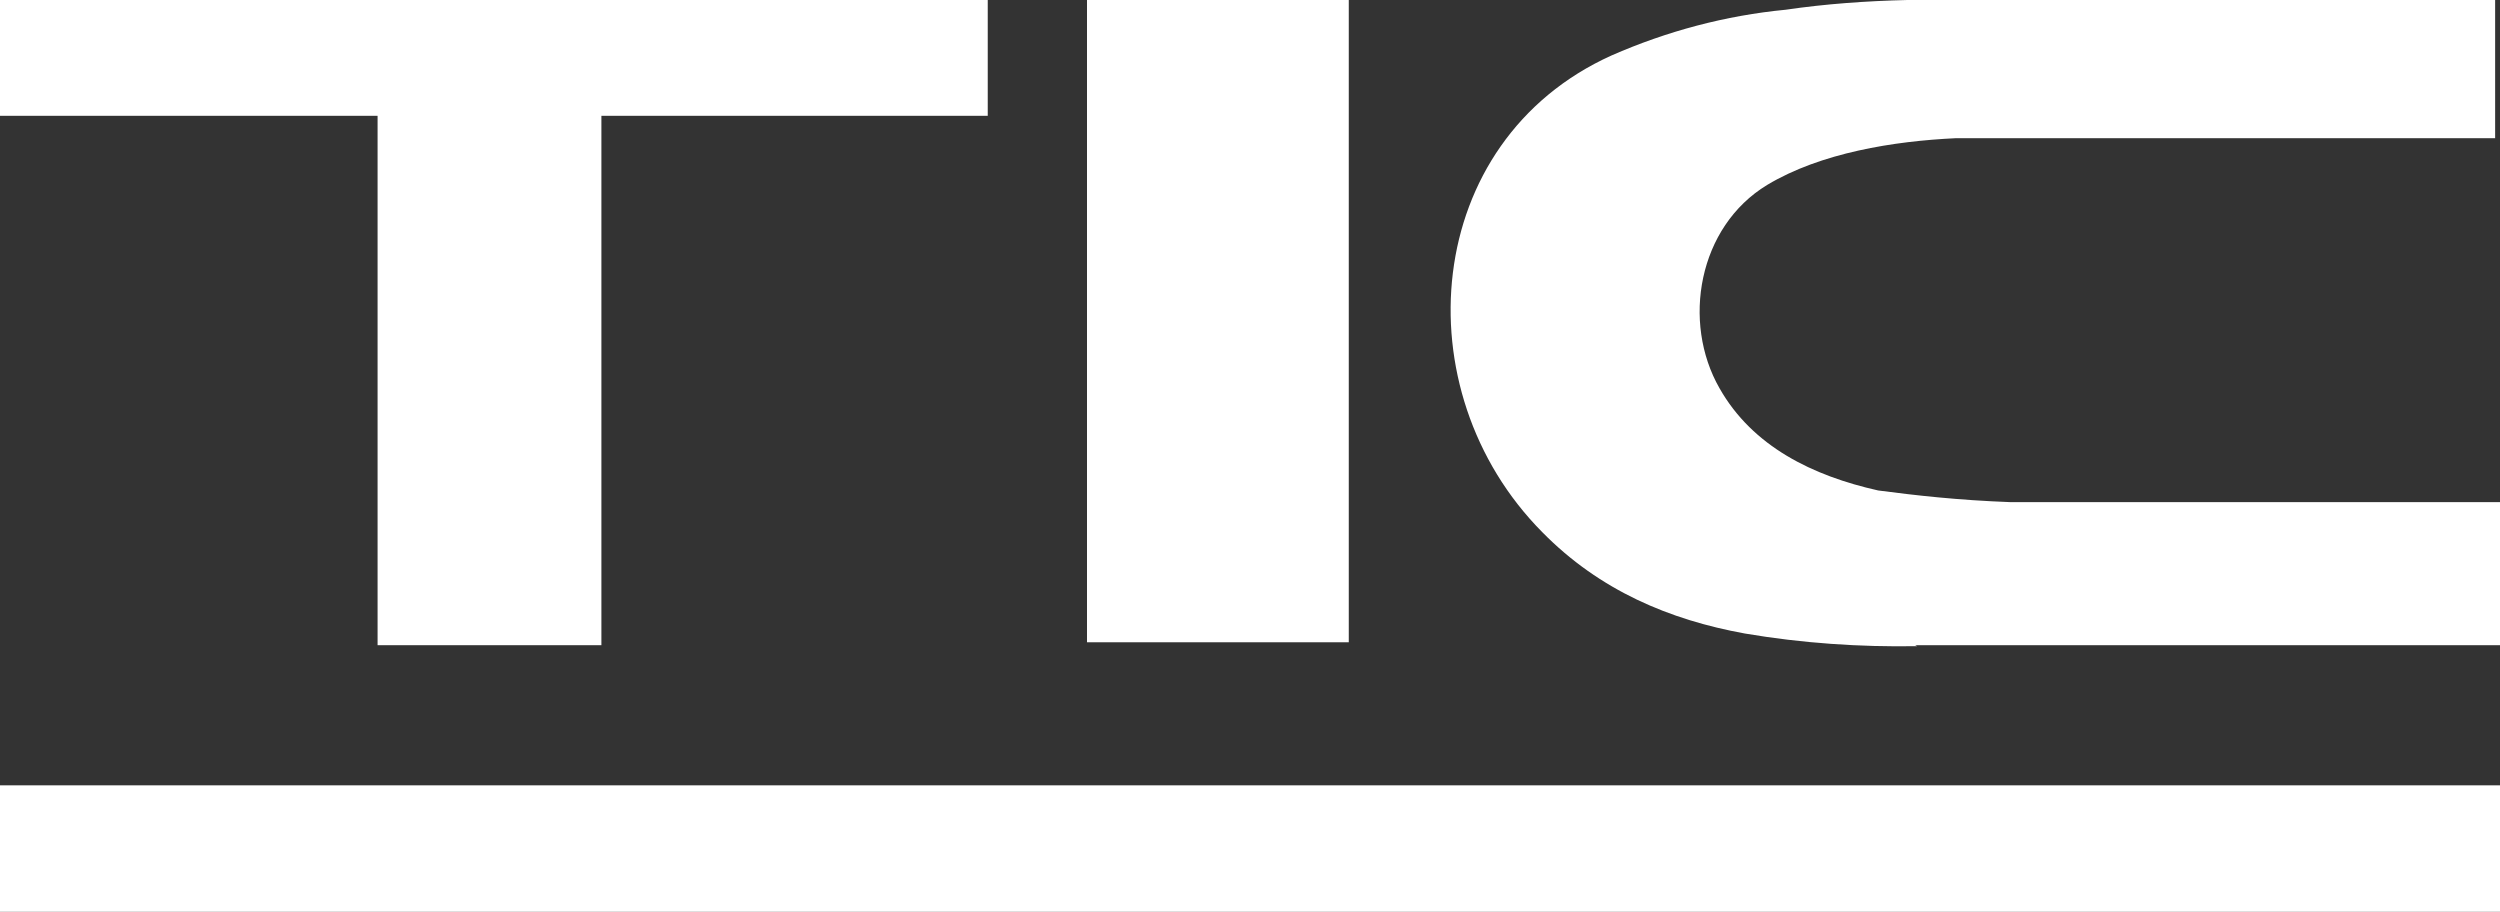
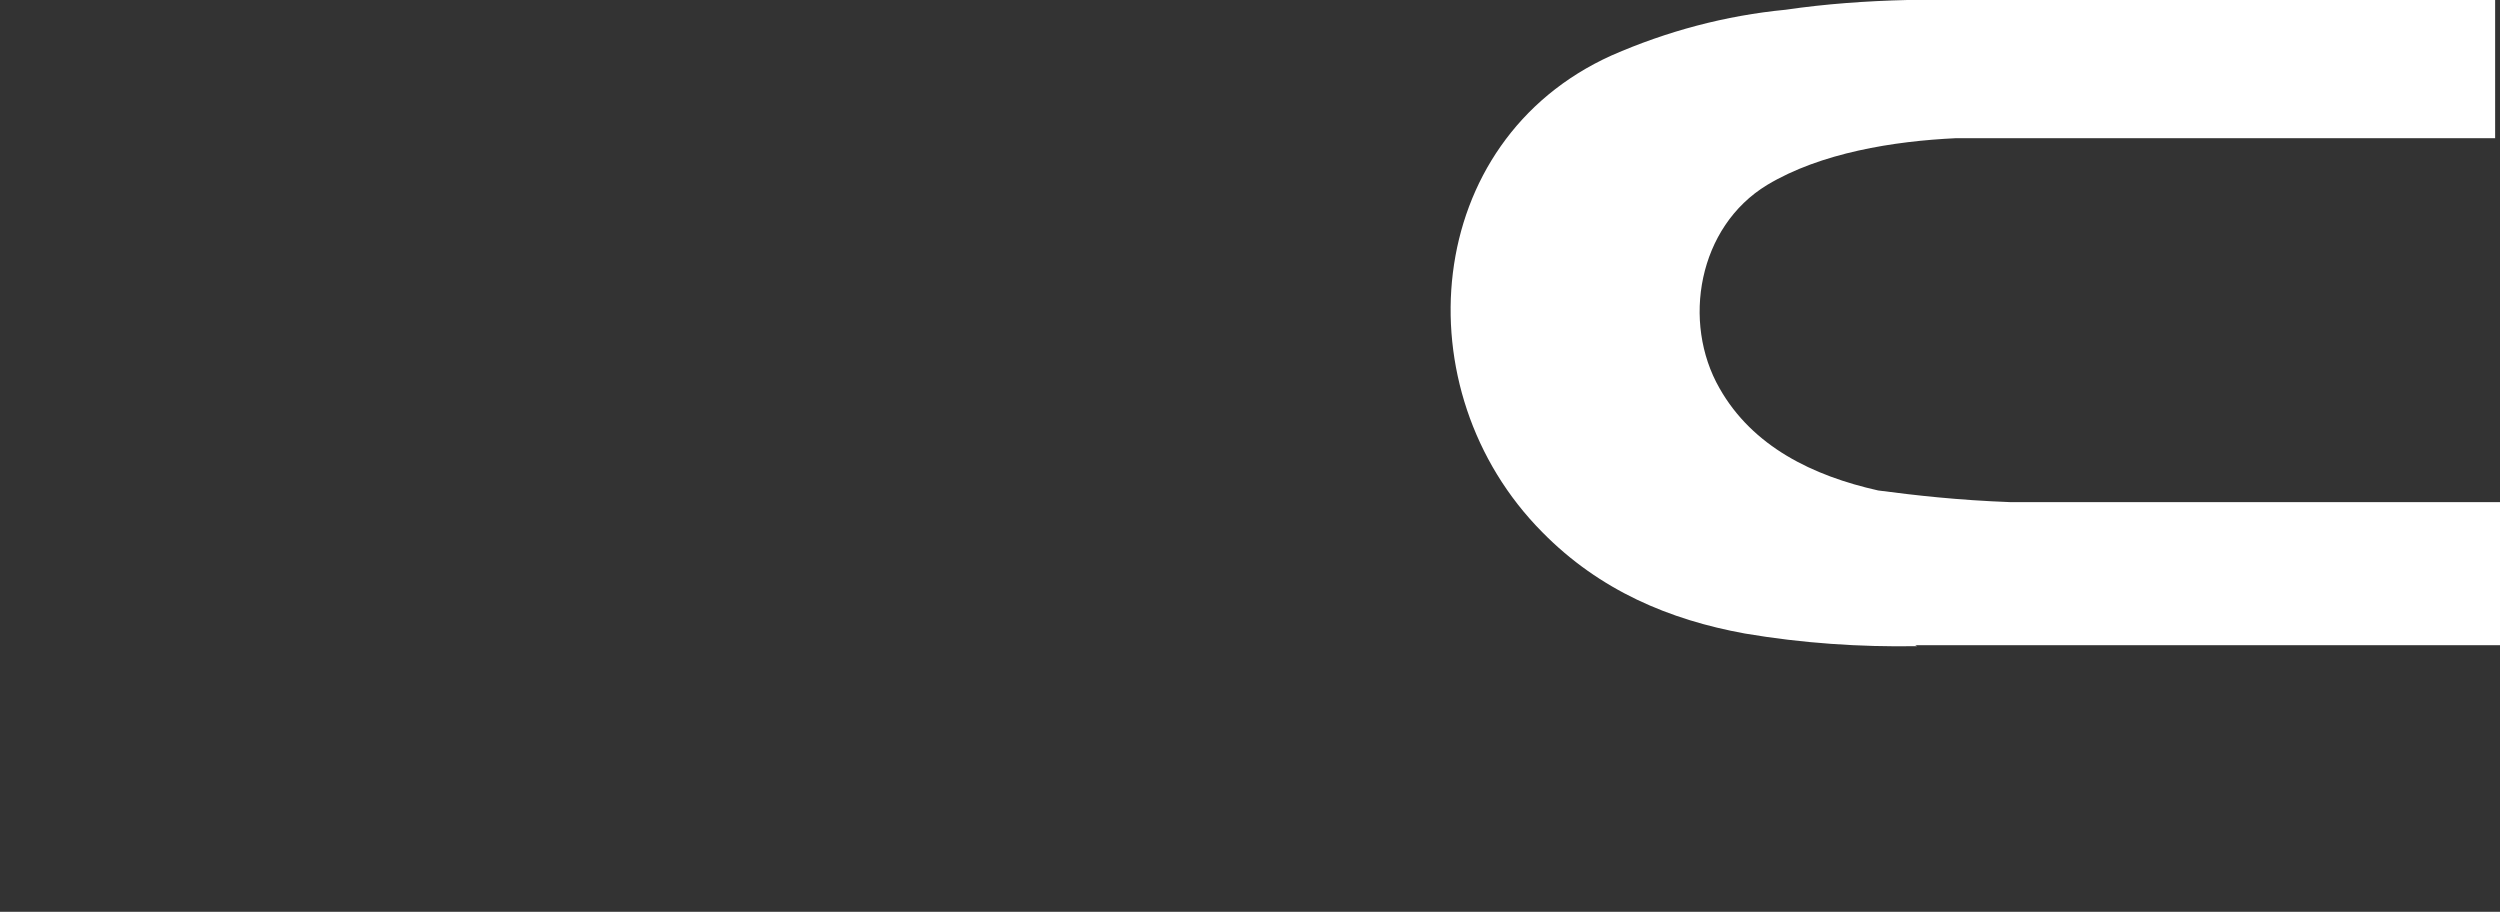
<svg xmlns="http://www.w3.org/2000/svg" version="1.1" id="レイヤー_1" x="0px" y="0px" viewBox="0 0 256.9 93.7" style="enable-background:new 0 0 256.9 93.7;" xml:space="preserve">
  <rect x="0" y="0" width="256.9" height="93.7" fill="#333333" stroke="none" />
  <style type="text/css">
	.st0{fill:#FFFFFF;}
</style>
  <g>
-     <path class="st0" d="M0,11.9h38.8v54.4h23V11.9h39.7V0H0L0,11.9z" />
-     <path class="st0" d="M111.7,0h26.9v66h-26.9V0z" />
    <path class="st0" d="M256.9,51.6h-50.3c-5.4-0.2-9.8-0.7-13.6-1.2c-6.7-1.5-12.9-4.5-16.3-10.5c-3.9-6.8-2.2-16.6,4.9-20.9   c5.5-3.3,13-4.5,19.4-4.8h55.4V0H196c-4.2,0.1-8.4,0.4-12.5,1c-6.2,0.6-12.2,2.2-17.9,4.7c-19.5,8.8-21.6,34.4-7.1,49   c5.9,6,13.1,9,20.8,10.4c5.9,1,11.8,1.4,17.7,1.3l-0.2-0.1h60.1L256.9,51.6z" />
-     <rect y="80.7" class="st0" width="256.9" height="13" />
  </g>
</svg>